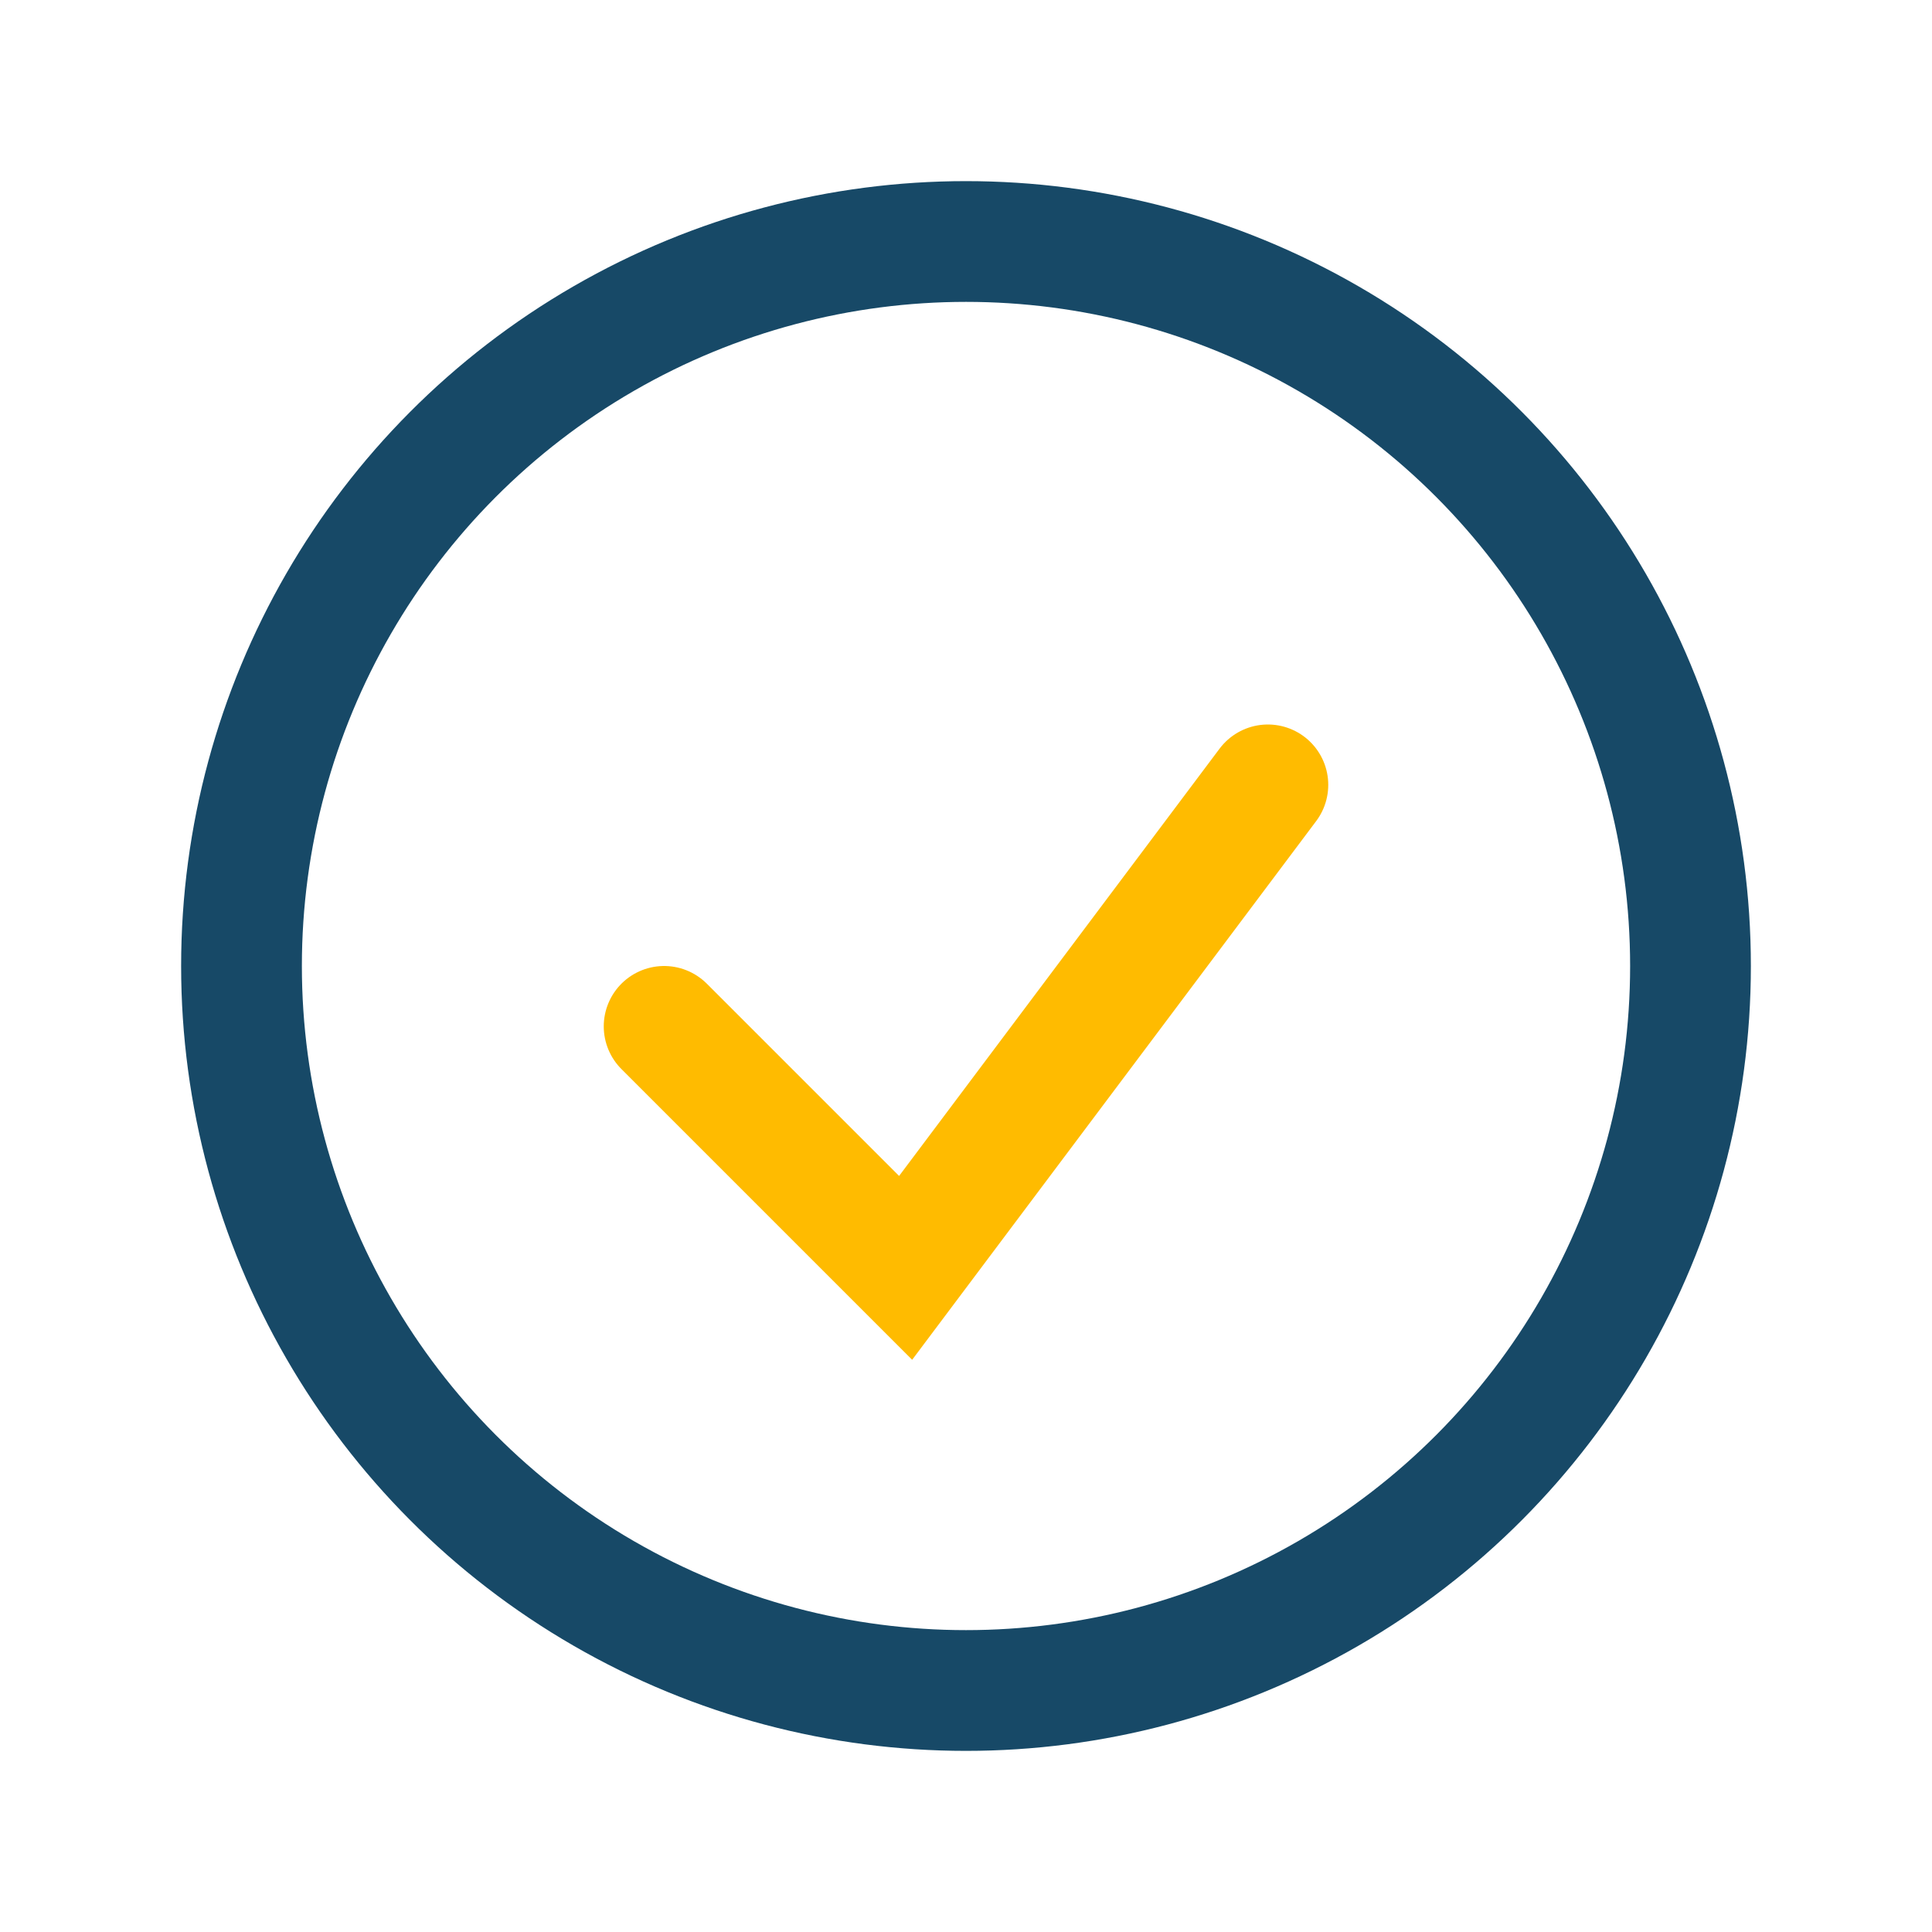
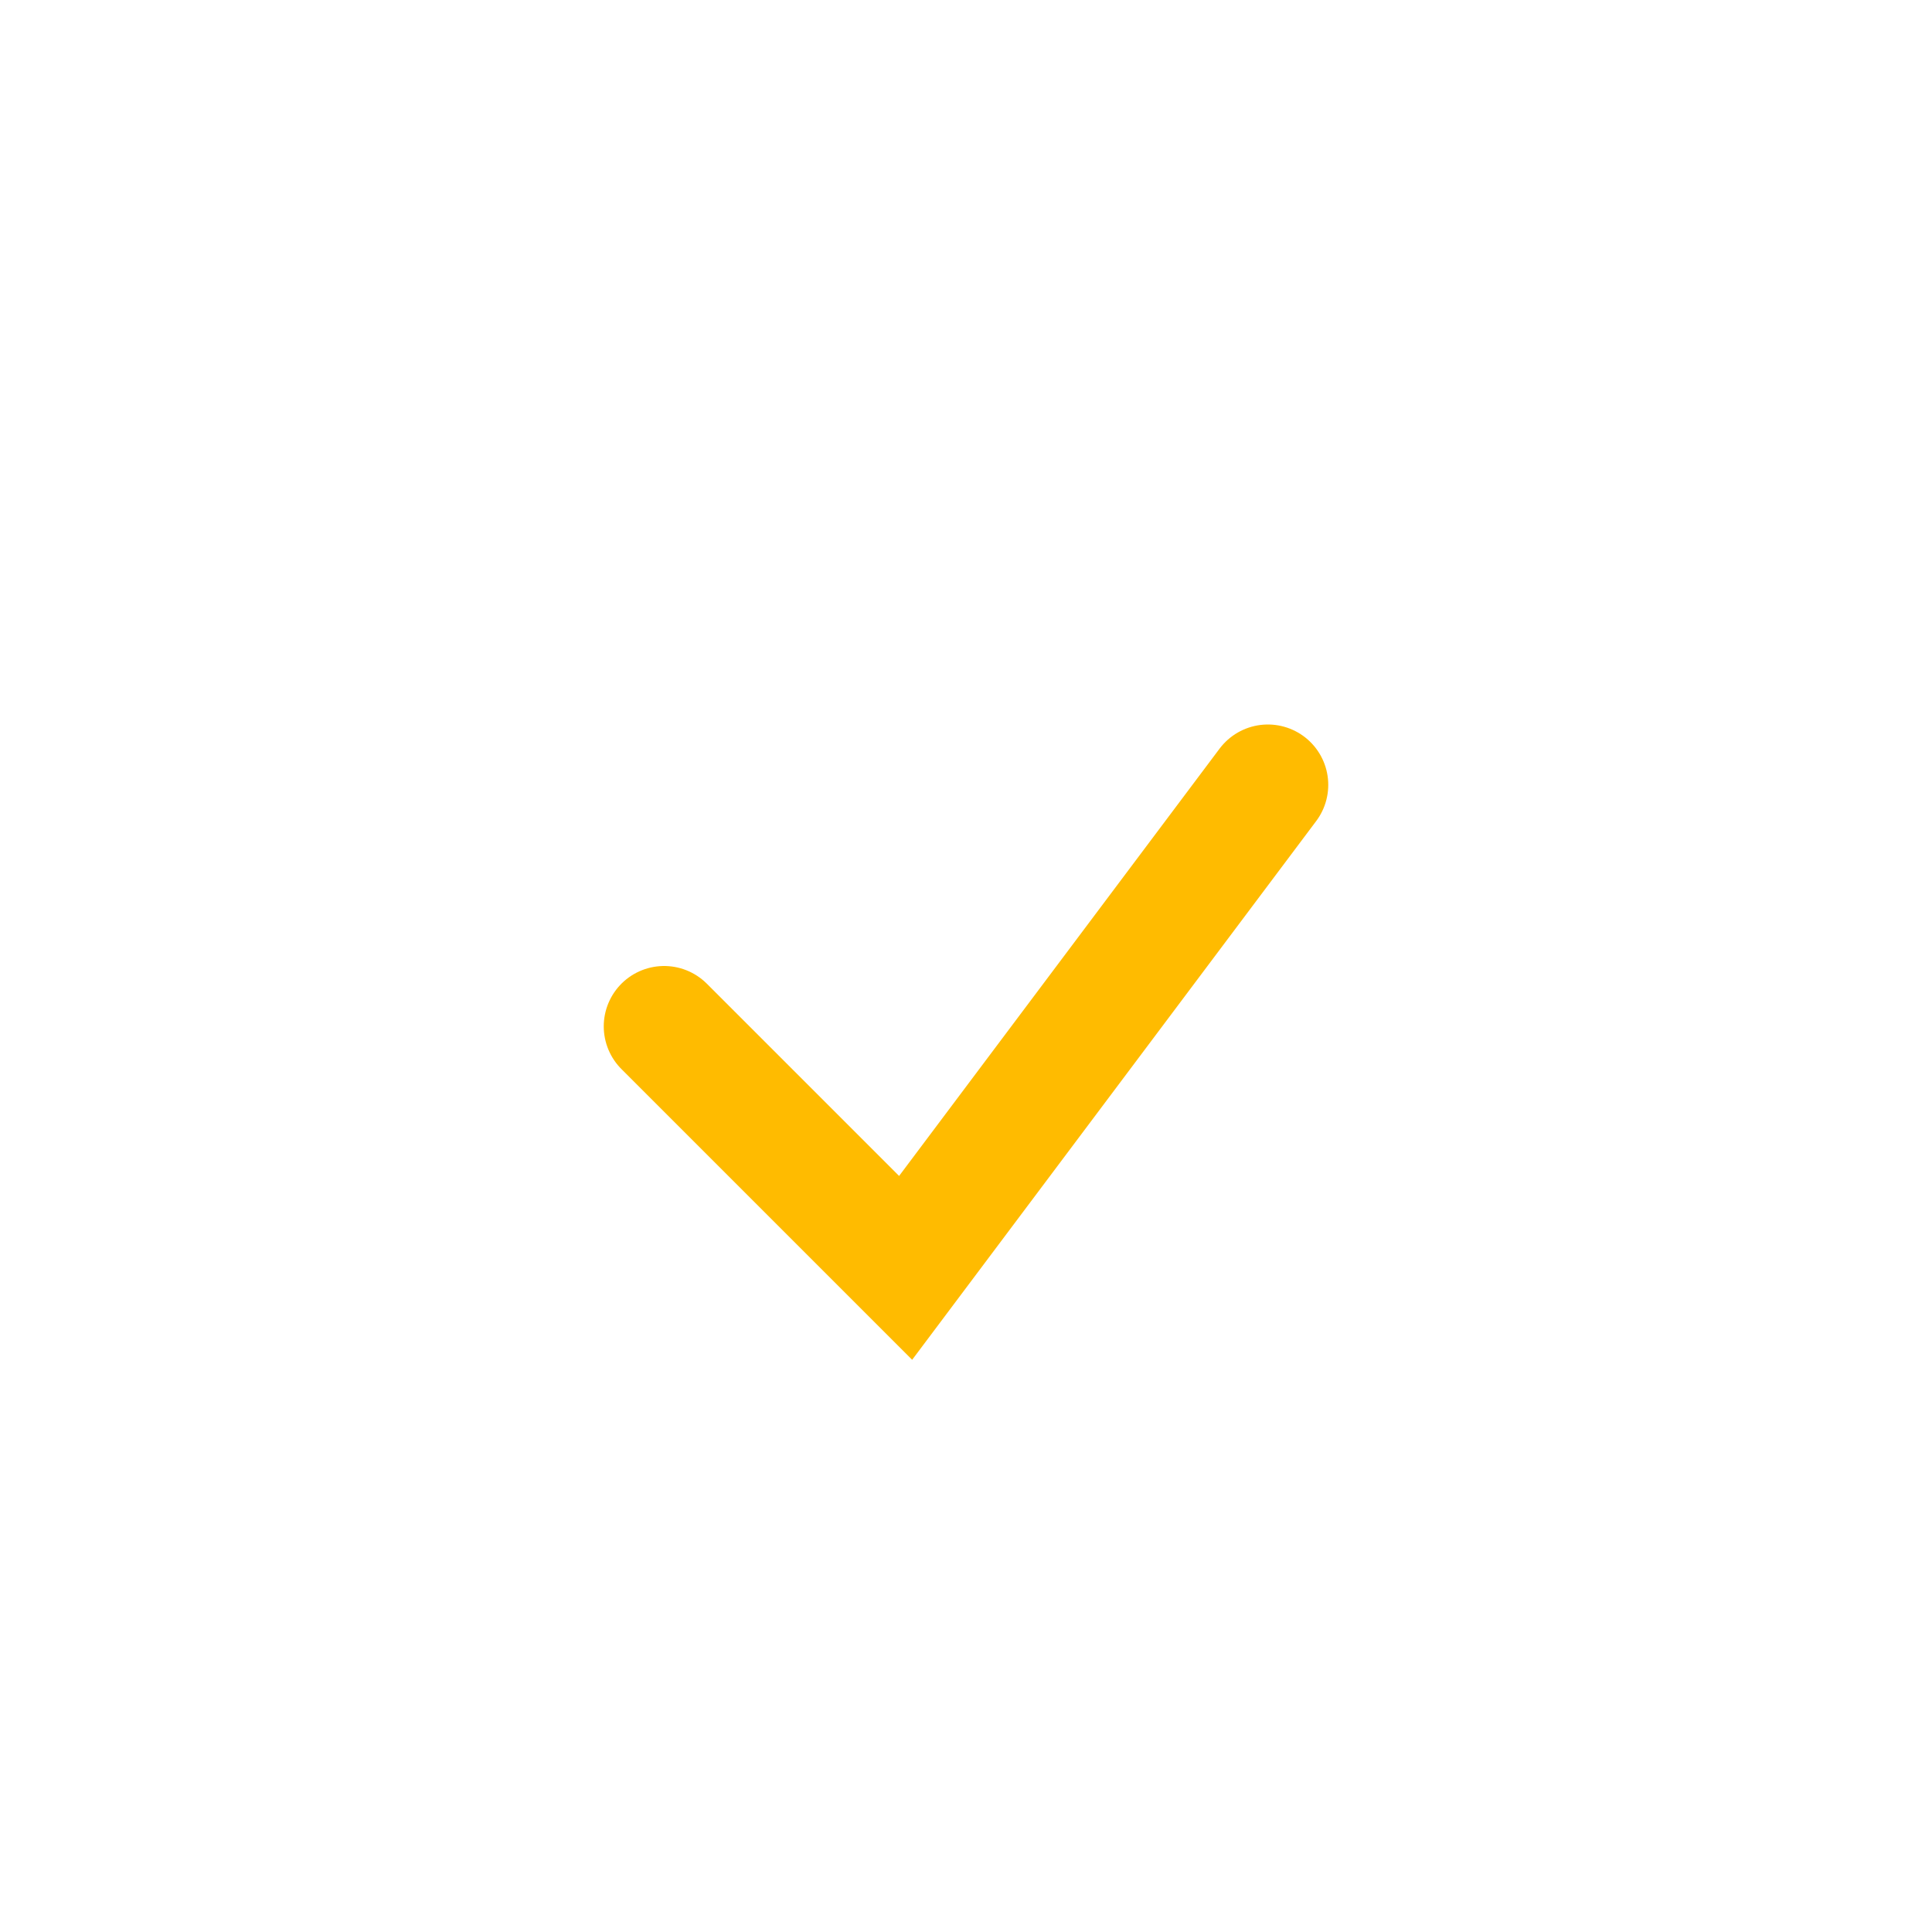
<svg xmlns="http://www.w3.org/2000/svg" width="32" height="32" viewBox="0 0 32 32">
-   <circle cx="16" cy="16" r="12" fill="none" stroke="#174967" stroke-width="2" />
  <path d="M11 17l4 4 6-8" fill="none" stroke="#FFBB00" stroke-width="2" stroke-linecap="round" />
</svg>